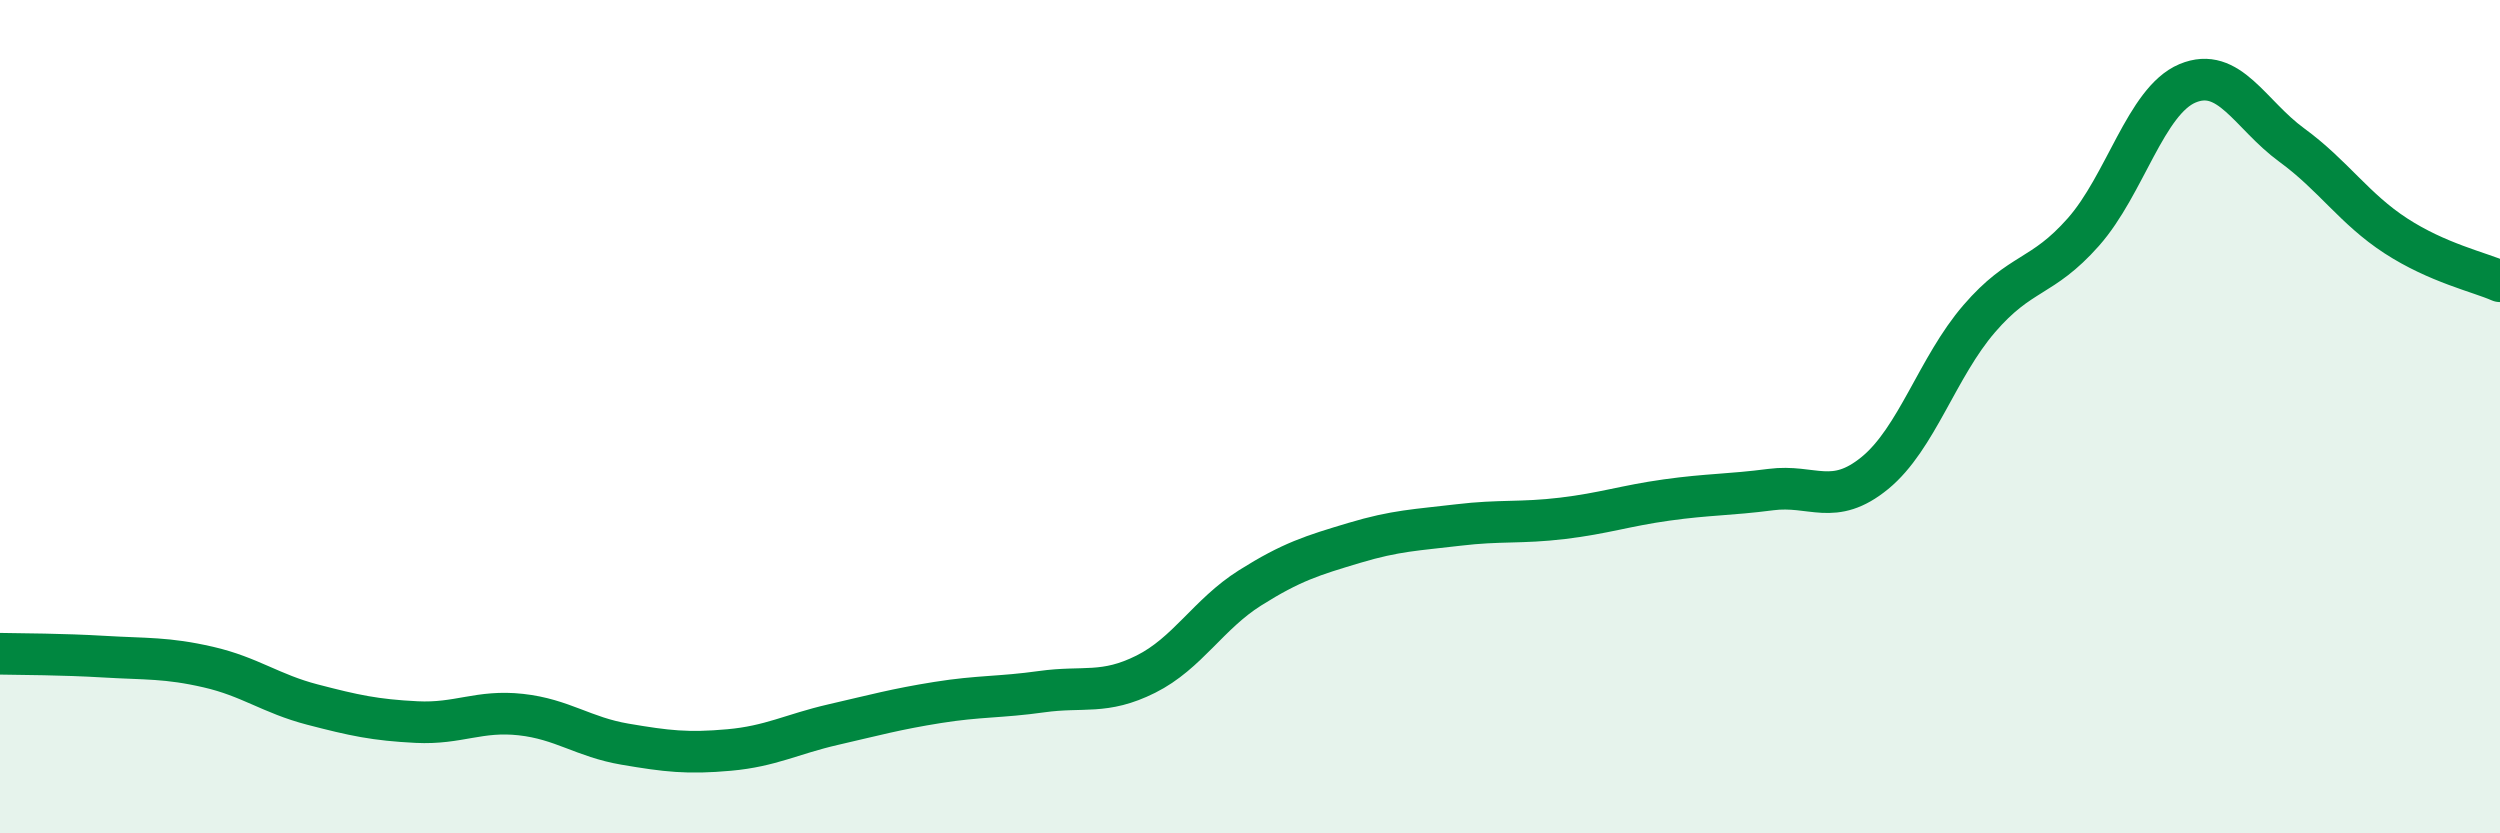
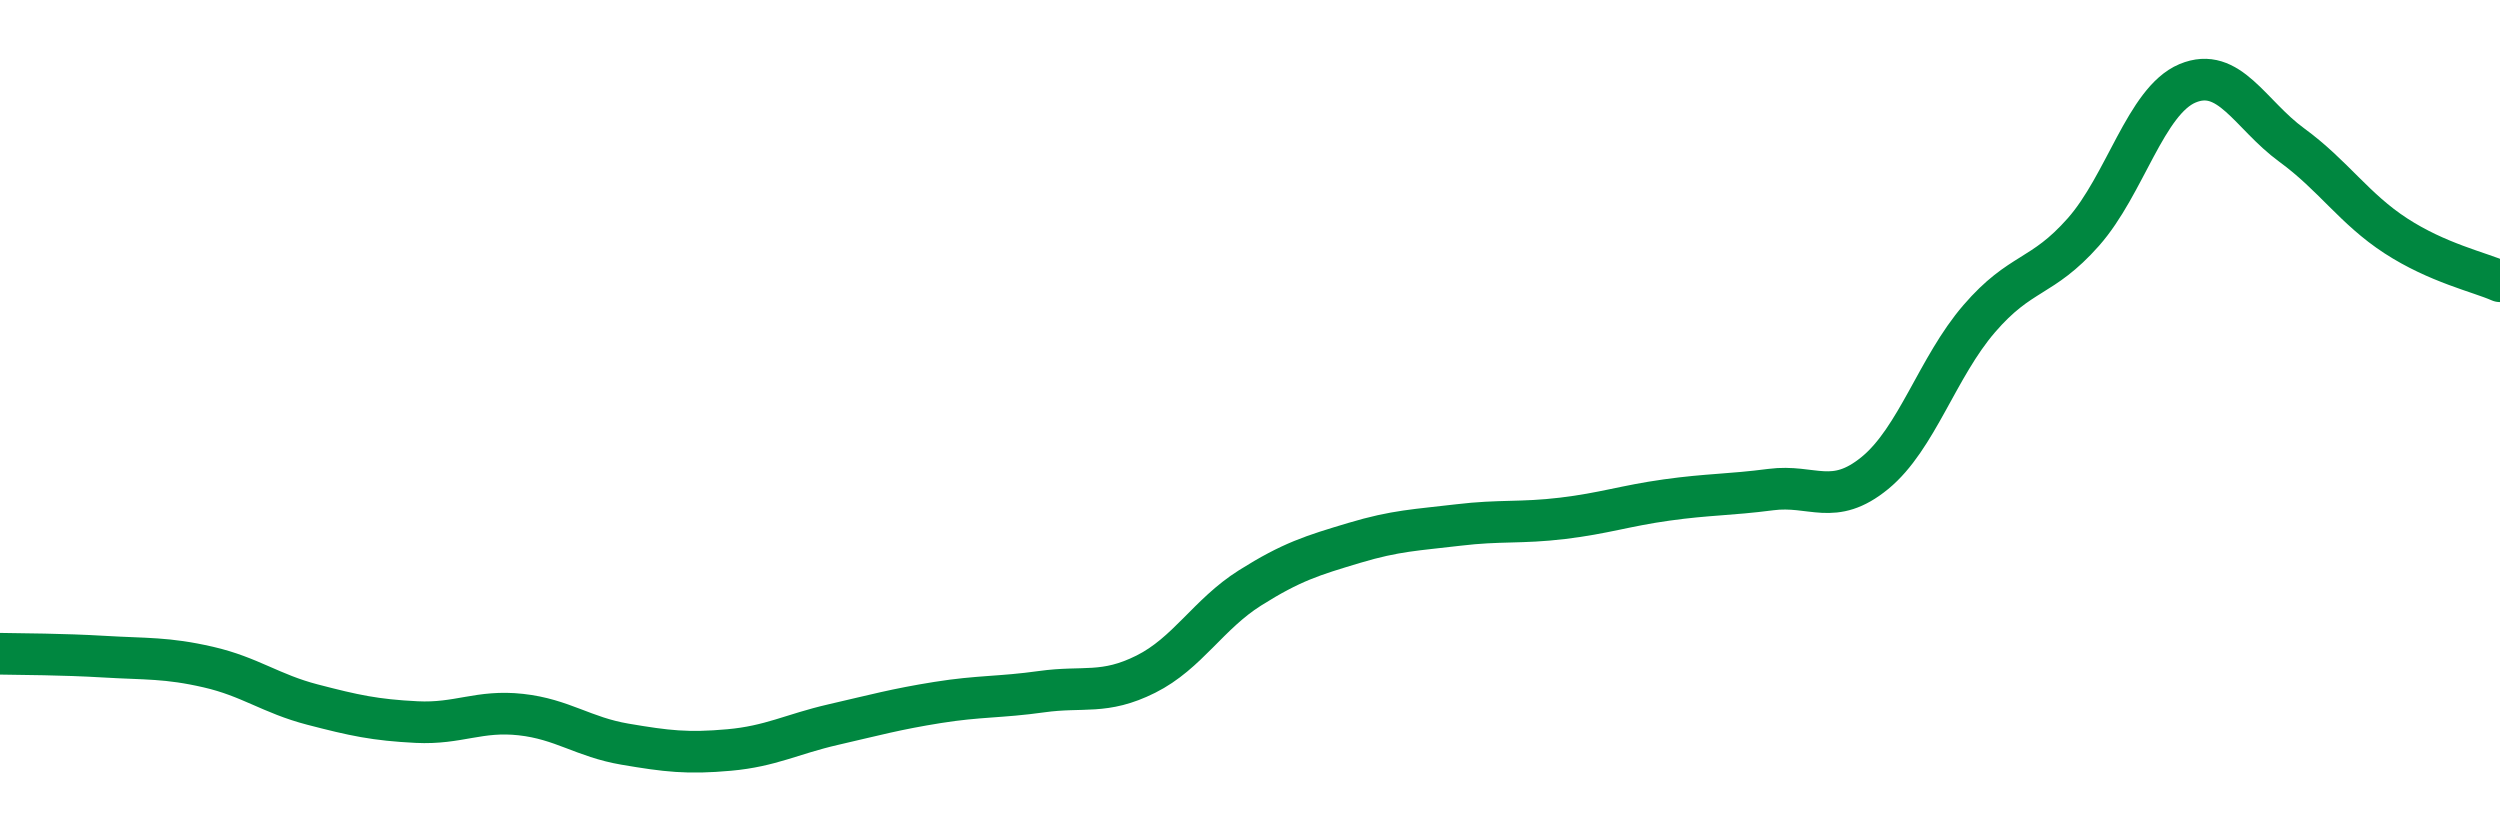
<svg xmlns="http://www.w3.org/2000/svg" width="60" height="20" viewBox="0 0 60 20">
-   <path d="M 0,15.69 C 0.5,15.7 1.5,15.7 2.5,15.76 C 3.5,15.82 4,15.78 5,16.01 C 6,16.24 6.5,16.65 7.5,16.91 C 8.5,17.17 9,17.28 10,17.33 C 11,17.38 11.5,17.04 12.5,17.15 C 13.5,17.26 14,17.69 15,17.86 C 16,18.03 16.5,18.09 17.5,18 C 18.5,17.91 19,17.62 20,17.39 C 21,17.16 21.5,17.02 22.5,16.86 C 23.5,16.7 24,16.74 25,16.6 C 26,16.46 26.5,16.68 27.5,16.18 C 28.5,15.68 29,14.74 30,14.11 C 31,13.48 31.5,13.33 32.5,13.03 C 33.5,12.73 34,12.72 35,12.6 C 36,12.48 36.5,12.56 37.5,12.44 C 38.5,12.32 39,12.14 40,12 C 41,11.86 41.5,11.88 42.5,11.75 C 43.5,11.62 44,12.17 45,11.35 C 46,10.53 46.5,8.81 47.5,7.65 C 48.5,6.49 49,6.7 50,5.57 C 51,4.44 51.5,2.42 52.5,2 C 53.5,1.58 54,2.75 55,3.48 C 56,4.21 56.5,5.01 57.5,5.66 C 58.5,6.31 59.5,6.53 60,6.75L60 20L0 20Z" fill="#008740" opacity="0.1" stroke-linecap="round" stroke-linejoin="round" />
  <path d="M 0,15.69 C 0.5,15.7 1.5,15.7 2.5,15.76 C 3.5,15.82 4,15.78 5,16.01 C 6,16.24 6.5,16.65 7.5,16.91 C 8.5,17.17 9,17.28 10,17.33 C 11,17.38 11.5,17.04 12.5,17.15 C 13.5,17.26 14,17.69 15,17.86 C 16,18.03 16.5,18.09 17.5,18 C 18.5,17.91 19,17.62 20,17.39 C 21,17.16 21.5,17.02 22.5,16.86 C 23.5,16.7 24,16.74 25,16.6 C 26,16.46 26.5,16.68 27.5,16.18 C 28.5,15.68 29,14.74 30,14.11 C 31,13.48 31.5,13.33 32.5,13.03 C 33.5,12.73 34,12.72 35,12.6 C 36,12.48 36.5,12.56 37.5,12.44 C 38.5,12.32 39,12.14 40,12 C 41,11.86 41.5,11.88 42.5,11.75 C 43.5,11.62 44,12.17 45,11.35 C 46,10.53 46.5,8.81 47.5,7.65 C 48.5,6.49 49,6.7 50,5.57 C 51,4.44 51.5,2.42 52.5,2 C 53.5,1.58 54,2.75 55,3.48 C 56,4.21 56.5,5.01 57.5,5.66 C 58.5,6.31 59.5,6.53 60,6.75" stroke="#008740" stroke-width="1" fill="none" stroke-linecap="round" stroke-linejoin="round" />
</svg>